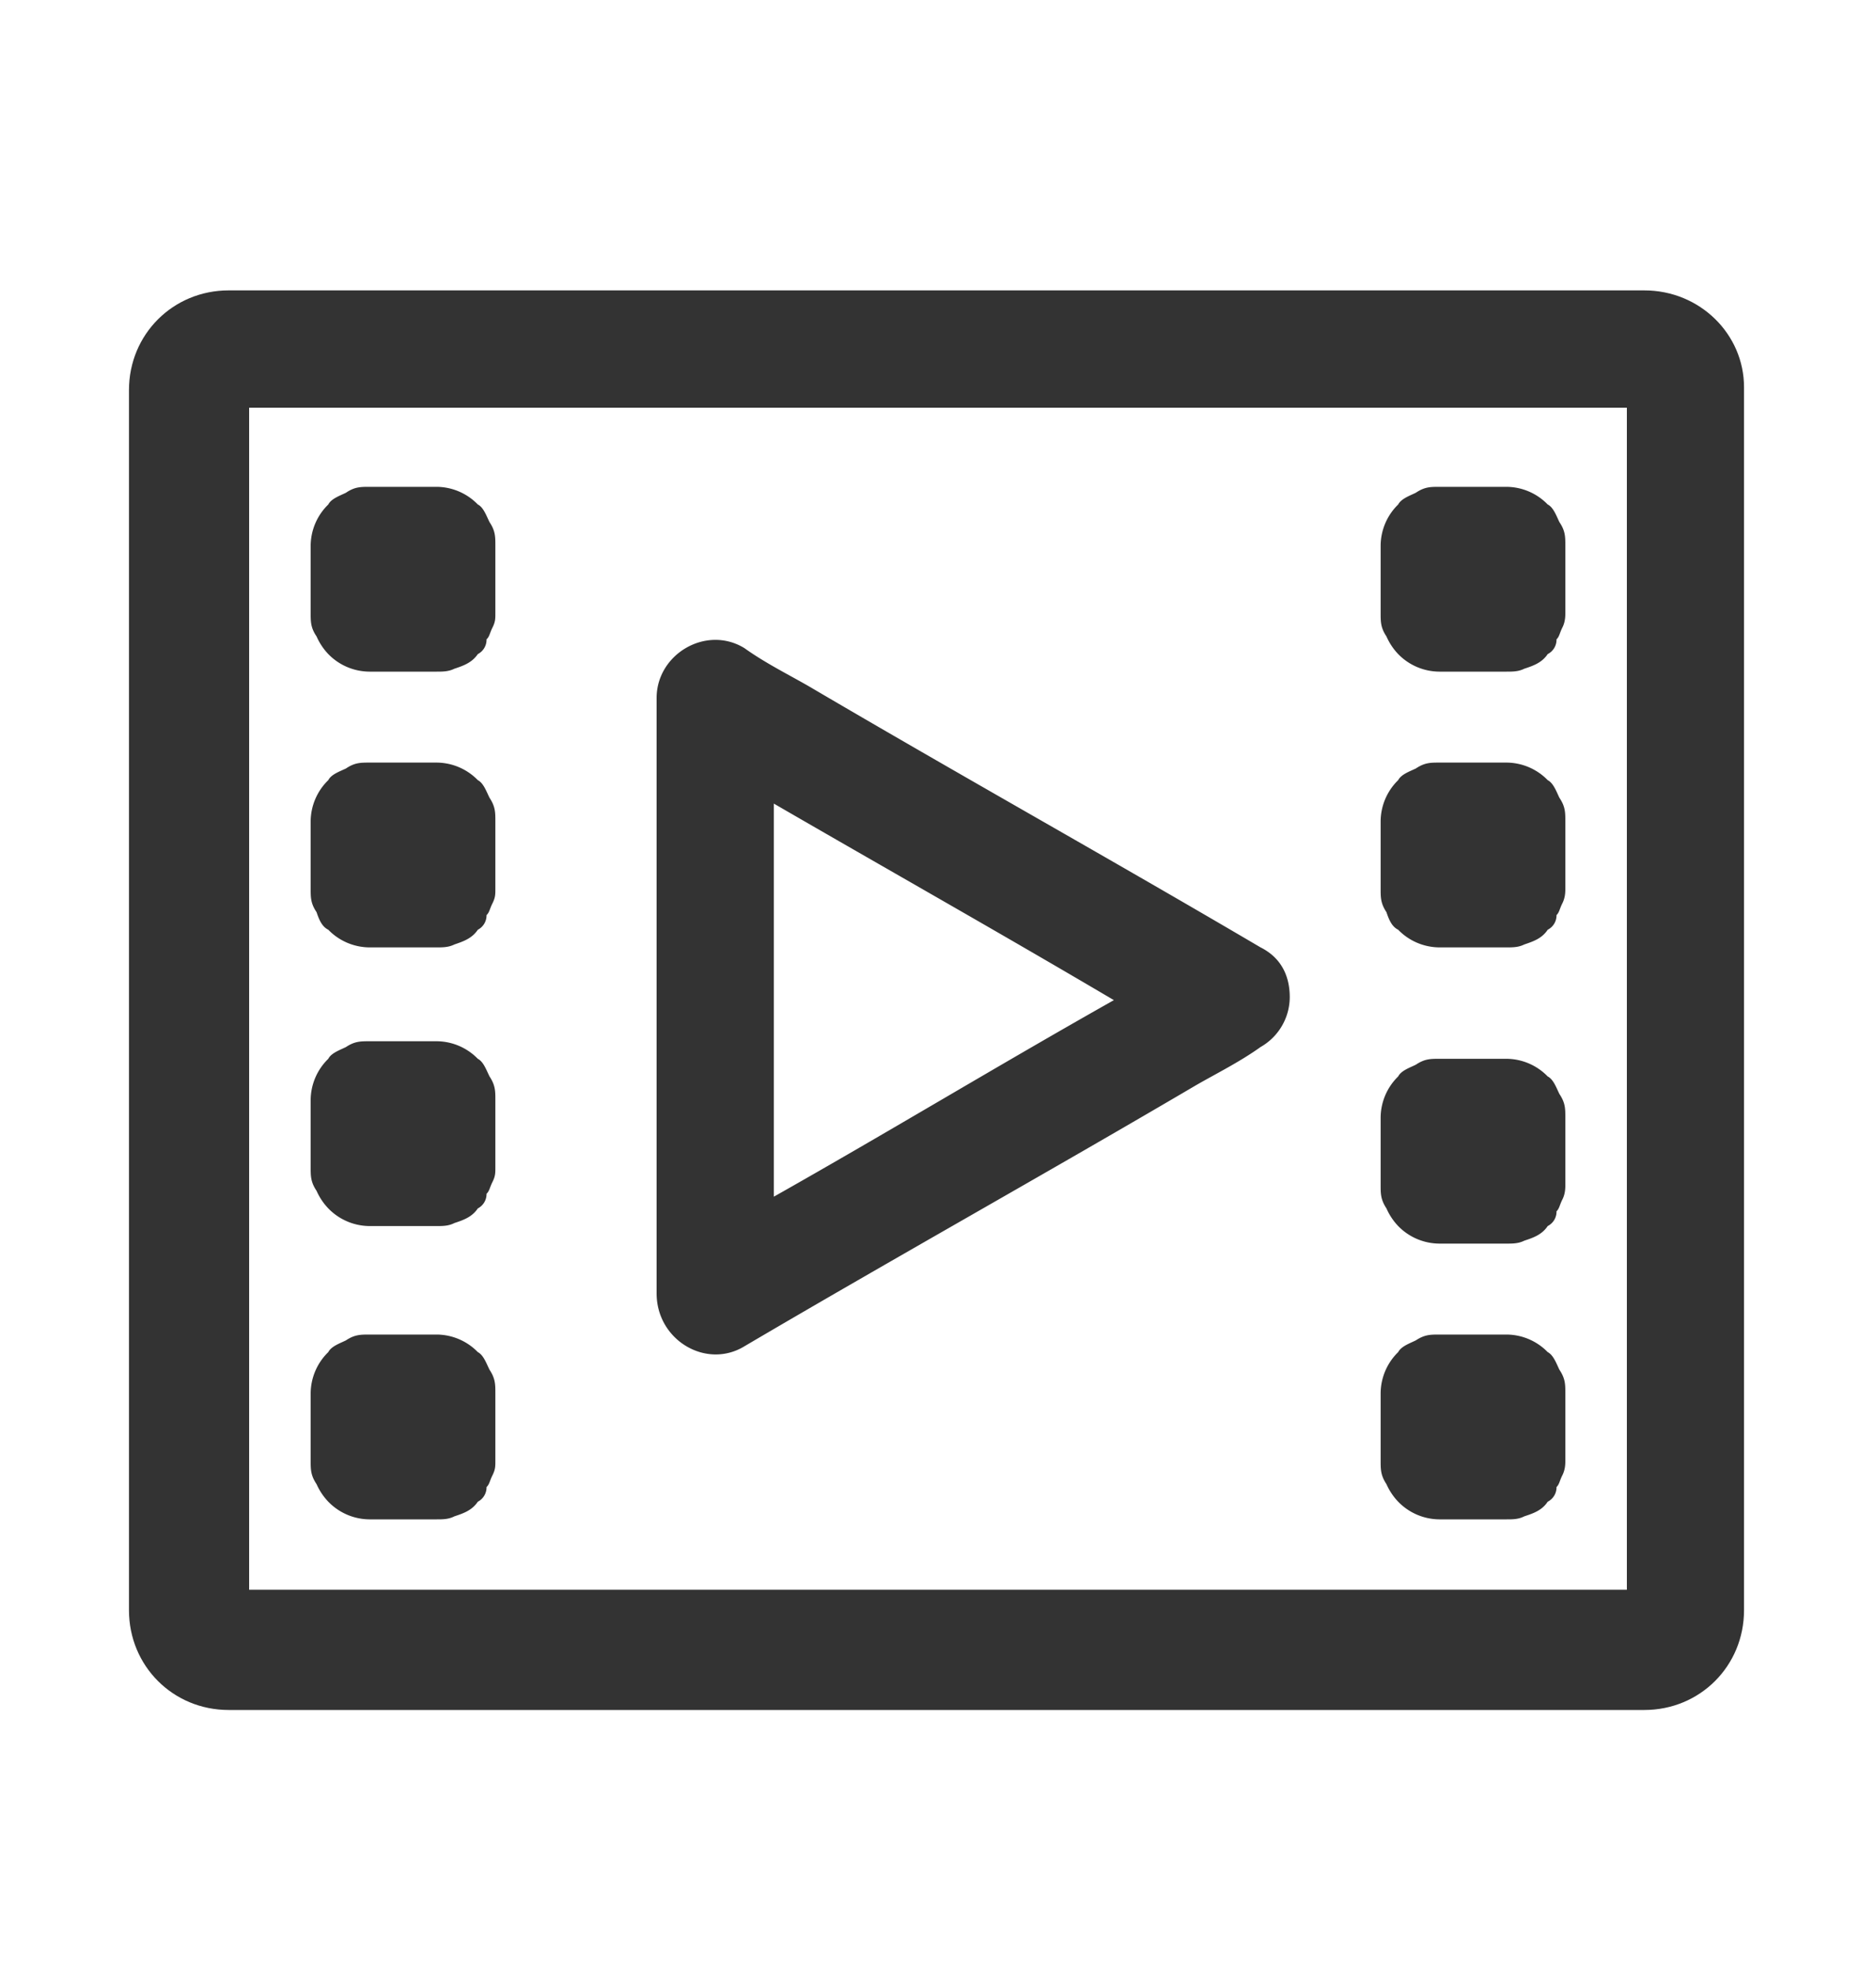
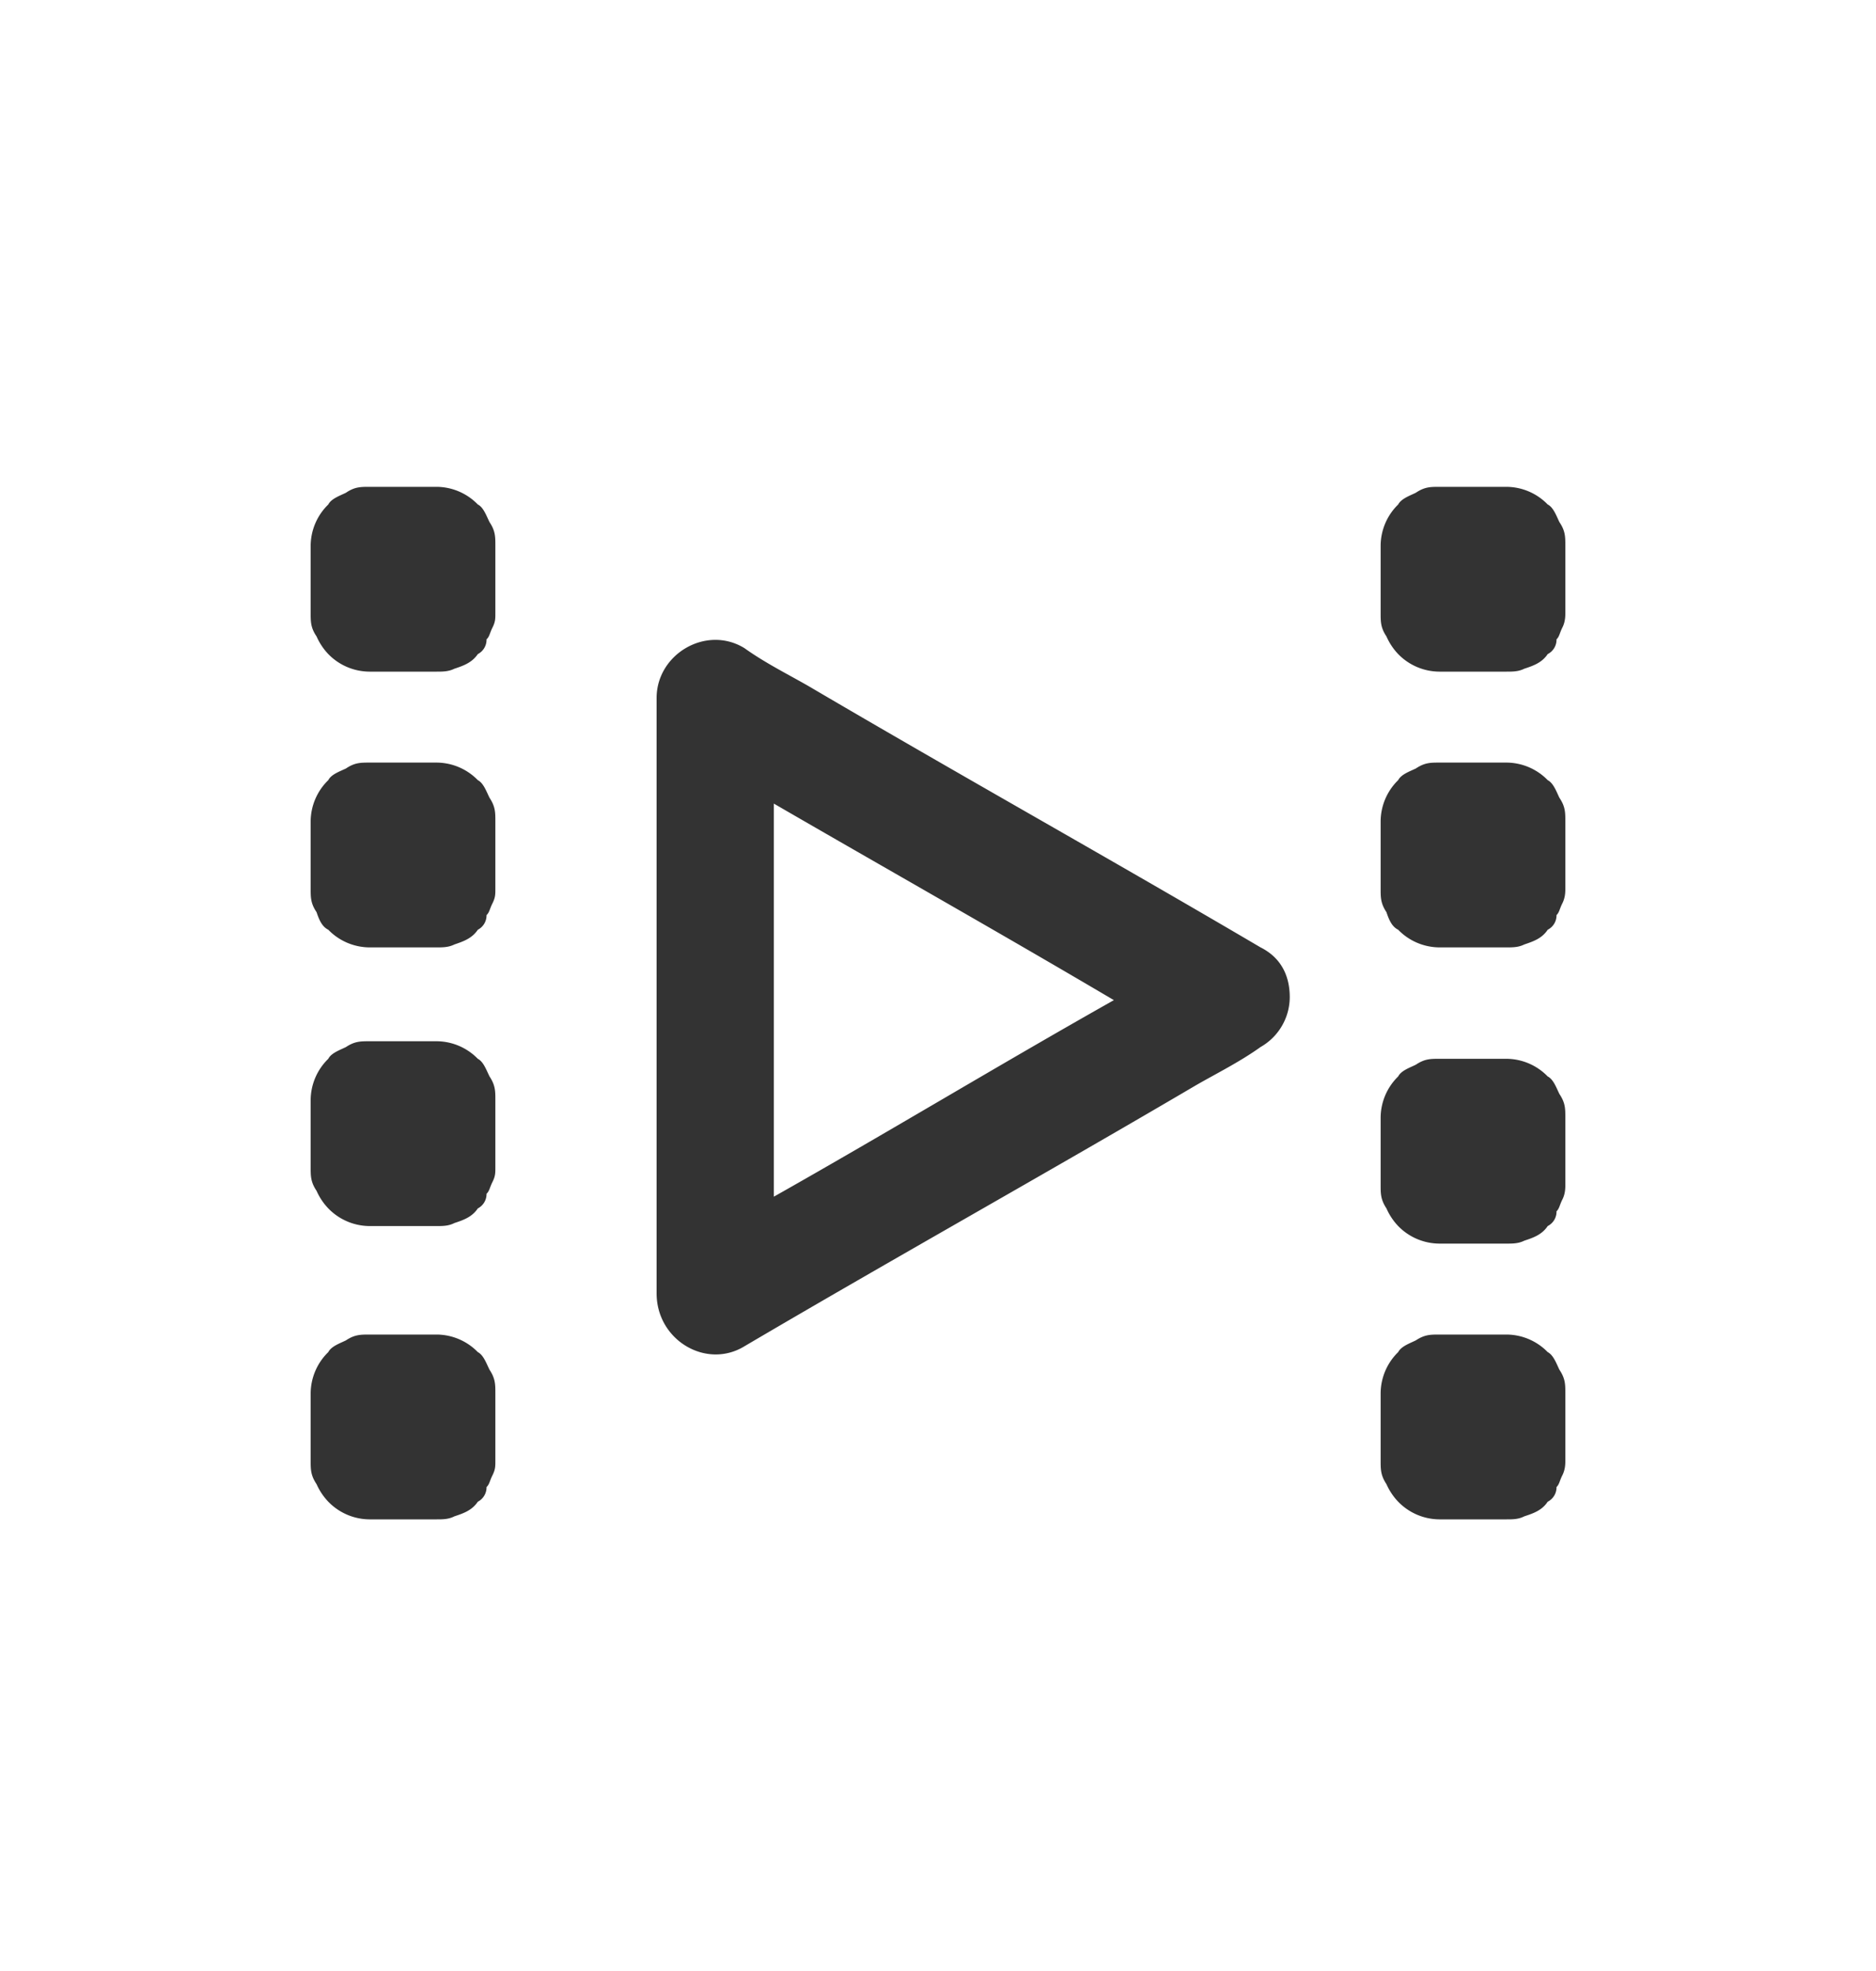
<svg xmlns="http://www.w3.org/2000/svg" width="20" height="21" viewBox="0 0 20 21" fill="none">
-   <path d="M17.531 3.094H2.438c-.594 0-1.063.469-1.063 1.062v13c0 .594.469 1.063 1.063 1.063H17.53c.594 0 1.063-.469 1.063-1.063V4.125c0-.563-.469-1.031-1.063-1.031Zm-.187 13.844H2.656V4.344h14.688v12.593Z" fill="#333" />
  <path d="M7.938 14.343c1.593-.937 3.218-1.843 4.812-2.78.219-.126.469-.25.688-.407a.614.614 0 0 0 .312-.531c0-.188-.063-.407-.313-.532-1.593-.937-3.218-1.843-4.812-2.78-.219-.126-.469-.25-.688-.407-.406-.25-.937.062-.937.531v6.343c0 .5.531.813.938.563Zm3.937-3.687c-1.219.687-2.406 1.406-3.625 2.094V8.562c1.188.688 2.406 1.375 3.625 2.094ZM3.5 6.969a.617.617 0 0 0 .438.187h.718c.063 0 .125 0 .188-.031.093-.031.187-.063.25-.156a.172.172 0 0 0 .093-.157c.032-.03.032-.062.063-.125.031-.062.031-.093.031-.156v-.718c0-.094 0-.157-.062-.25-.032-.063-.063-.157-.125-.188a.617.617 0 0 0-.438-.188h-.718c-.094 0-.157 0-.25.063-.063.031-.157.063-.188.125a.617.617 0 0 0-.188.438v.718c0 .094 0 .157.063.25a.654.654 0 0 0 .125.188Zm11.406 0a.617.617 0 0 0 .438.187h.719c.062 0 .125 0 .187-.031.094-.031.188-.063.25-.156a.172.172 0 0 0 .094-.157c.031-.03.031-.062.062-.125.032-.062.032-.125.032-.156v-.718c0-.094 0-.157-.063-.25-.031-.063-.063-.157-.125-.188a.617.617 0 0 0-.438-.188h-.718c-.094 0-.156 0-.25.063-.063.031-.156.063-.188.125a.617.617 0 0 0-.187.438v.718c0 .094 0 .157.062.25a.653.653 0 0 0 .125.188ZM3.5 9.906a.617.617 0 0 0 .438.188h.718c.063 0 .125 0 .188-.031.093-.032.187-.063.25-.157a.172.172 0 0 0 .093-.156c.032-.031.032-.063.063-.125.031-.063.031-.094.031-.156V8.75c0-.094 0-.156-.062-.25-.032-.063-.063-.156-.125-.188a.617.617 0 0 0-.438-.187h-.718c-.094 0-.157 0-.25.063-.063.03-.157.062-.188.124a.617.617 0 0 0-.188.438v.719c0 .094 0 .156.063.25.031.094.063.156.125.187Zm11.406 0a.617.617 0 0 0 .438.188h.719c.062 0 .125 0 .187-.031.094-.032.188-.063.25-.157a.172.172 0 0 0 .094-.156c.031-.031.031-.063.062-.125.032-.063.032-.125.032-.156V8.75c0-.094 0-.156-.063-.25-.031-.063-.063-.156-.125-.188a.617.617 0 0 0-.438-.187h-.718c-.094 0-.156 0-.25.063-.063.03-.156.062-.188.124a.617.617 0 0 0-.187.438v.719c0 .094 0 .156.062.25.031.094.063.156.125.187ZM3.5 12.875a.617.617 0 0 0 .438.188h.718c.063 0 .125 0 .188-.032.093-.031.187-.062.25-.156a.172.172 0 0 0 .093-.156c.032-.031.032-.063.063-.125.031-.063.031-.094.031-.156v-.719c0-.094 0-.156-.062-.25-.032-.063-.063-.156-.125-.188a.617.617 0 0 0-.438-.187h-.718c-.094 0-.157 0-.25.062-.063.031-.157.063-.188.125a.617.617 0 0 0-.188.438v.719c0 .093 0 .156.063.25a.654.654 0 0 0 .125.187ZM3.5 16a.617.617 0 0 0 .438.188h.718c.063 0 .125 0 .188-.032.093-.031.187-.062.25-.156a.172.172 0 0 0 .093-.156c.032-.031.032-.063.063-.125.031-.063.031-.094.031-.156v-.719c0-.094 0-.156-.062-.25-.032-.063-.063-.156-.125-.188a.617.617 0 0 0-.438-.187h-.718c-.094 0-.157 0-.25.062-.063.031-.157.063-.188.125a.617.617 0 0 0-.188.438v.719c0 .093 0 .156.063.25A.654.654 0 0 0 3.5 16Zm11.406-2.937a.617.617 0 0 0 .438.187h.719c.062 0 .125 0 .187-.031.094-.031.188-.063.25-.156a.172.172 0 0 0 .094-.157c.031-.031.031-.062.062-.125.032-.062.032-.125.032-.156v-.719c0-.094 0-.156-.063-.25-.031-.062-.063-.156-.125-.187a.617.617 0 0 0-.438-.188h-.718c-.094 0-.156 0-.25.063-.063.031-.156.062-.188.125a.617.617 0 0 0-.187.437v.719c0 .094 0 .156.062.25a.653.653 0 0 0 .125.188Zm0 2.937a.617.617 0 0 0 .438.188h.719c.062 0 .125 0 .187-.032.094-.031.188-.062.25-.156a.172.172 0 0 0 .094-.156c.031-.031.031-.063.062-.125.032-.063.032-.125.032-.156v-.719c0-.094 0-.156-.063-.25-.031-.063-.063-.156-.125-.188a.617.617 0 0 0-.438-.187h-.718c-.094 0-.156 0-.25.062-.063.031-.156.063-.188.125a.617.617 0 0 0-.187.438v.719c0 .093 0 .156.062.25a.653.653 0 0 0 .125.187Z" fill="#333" />
</svg>